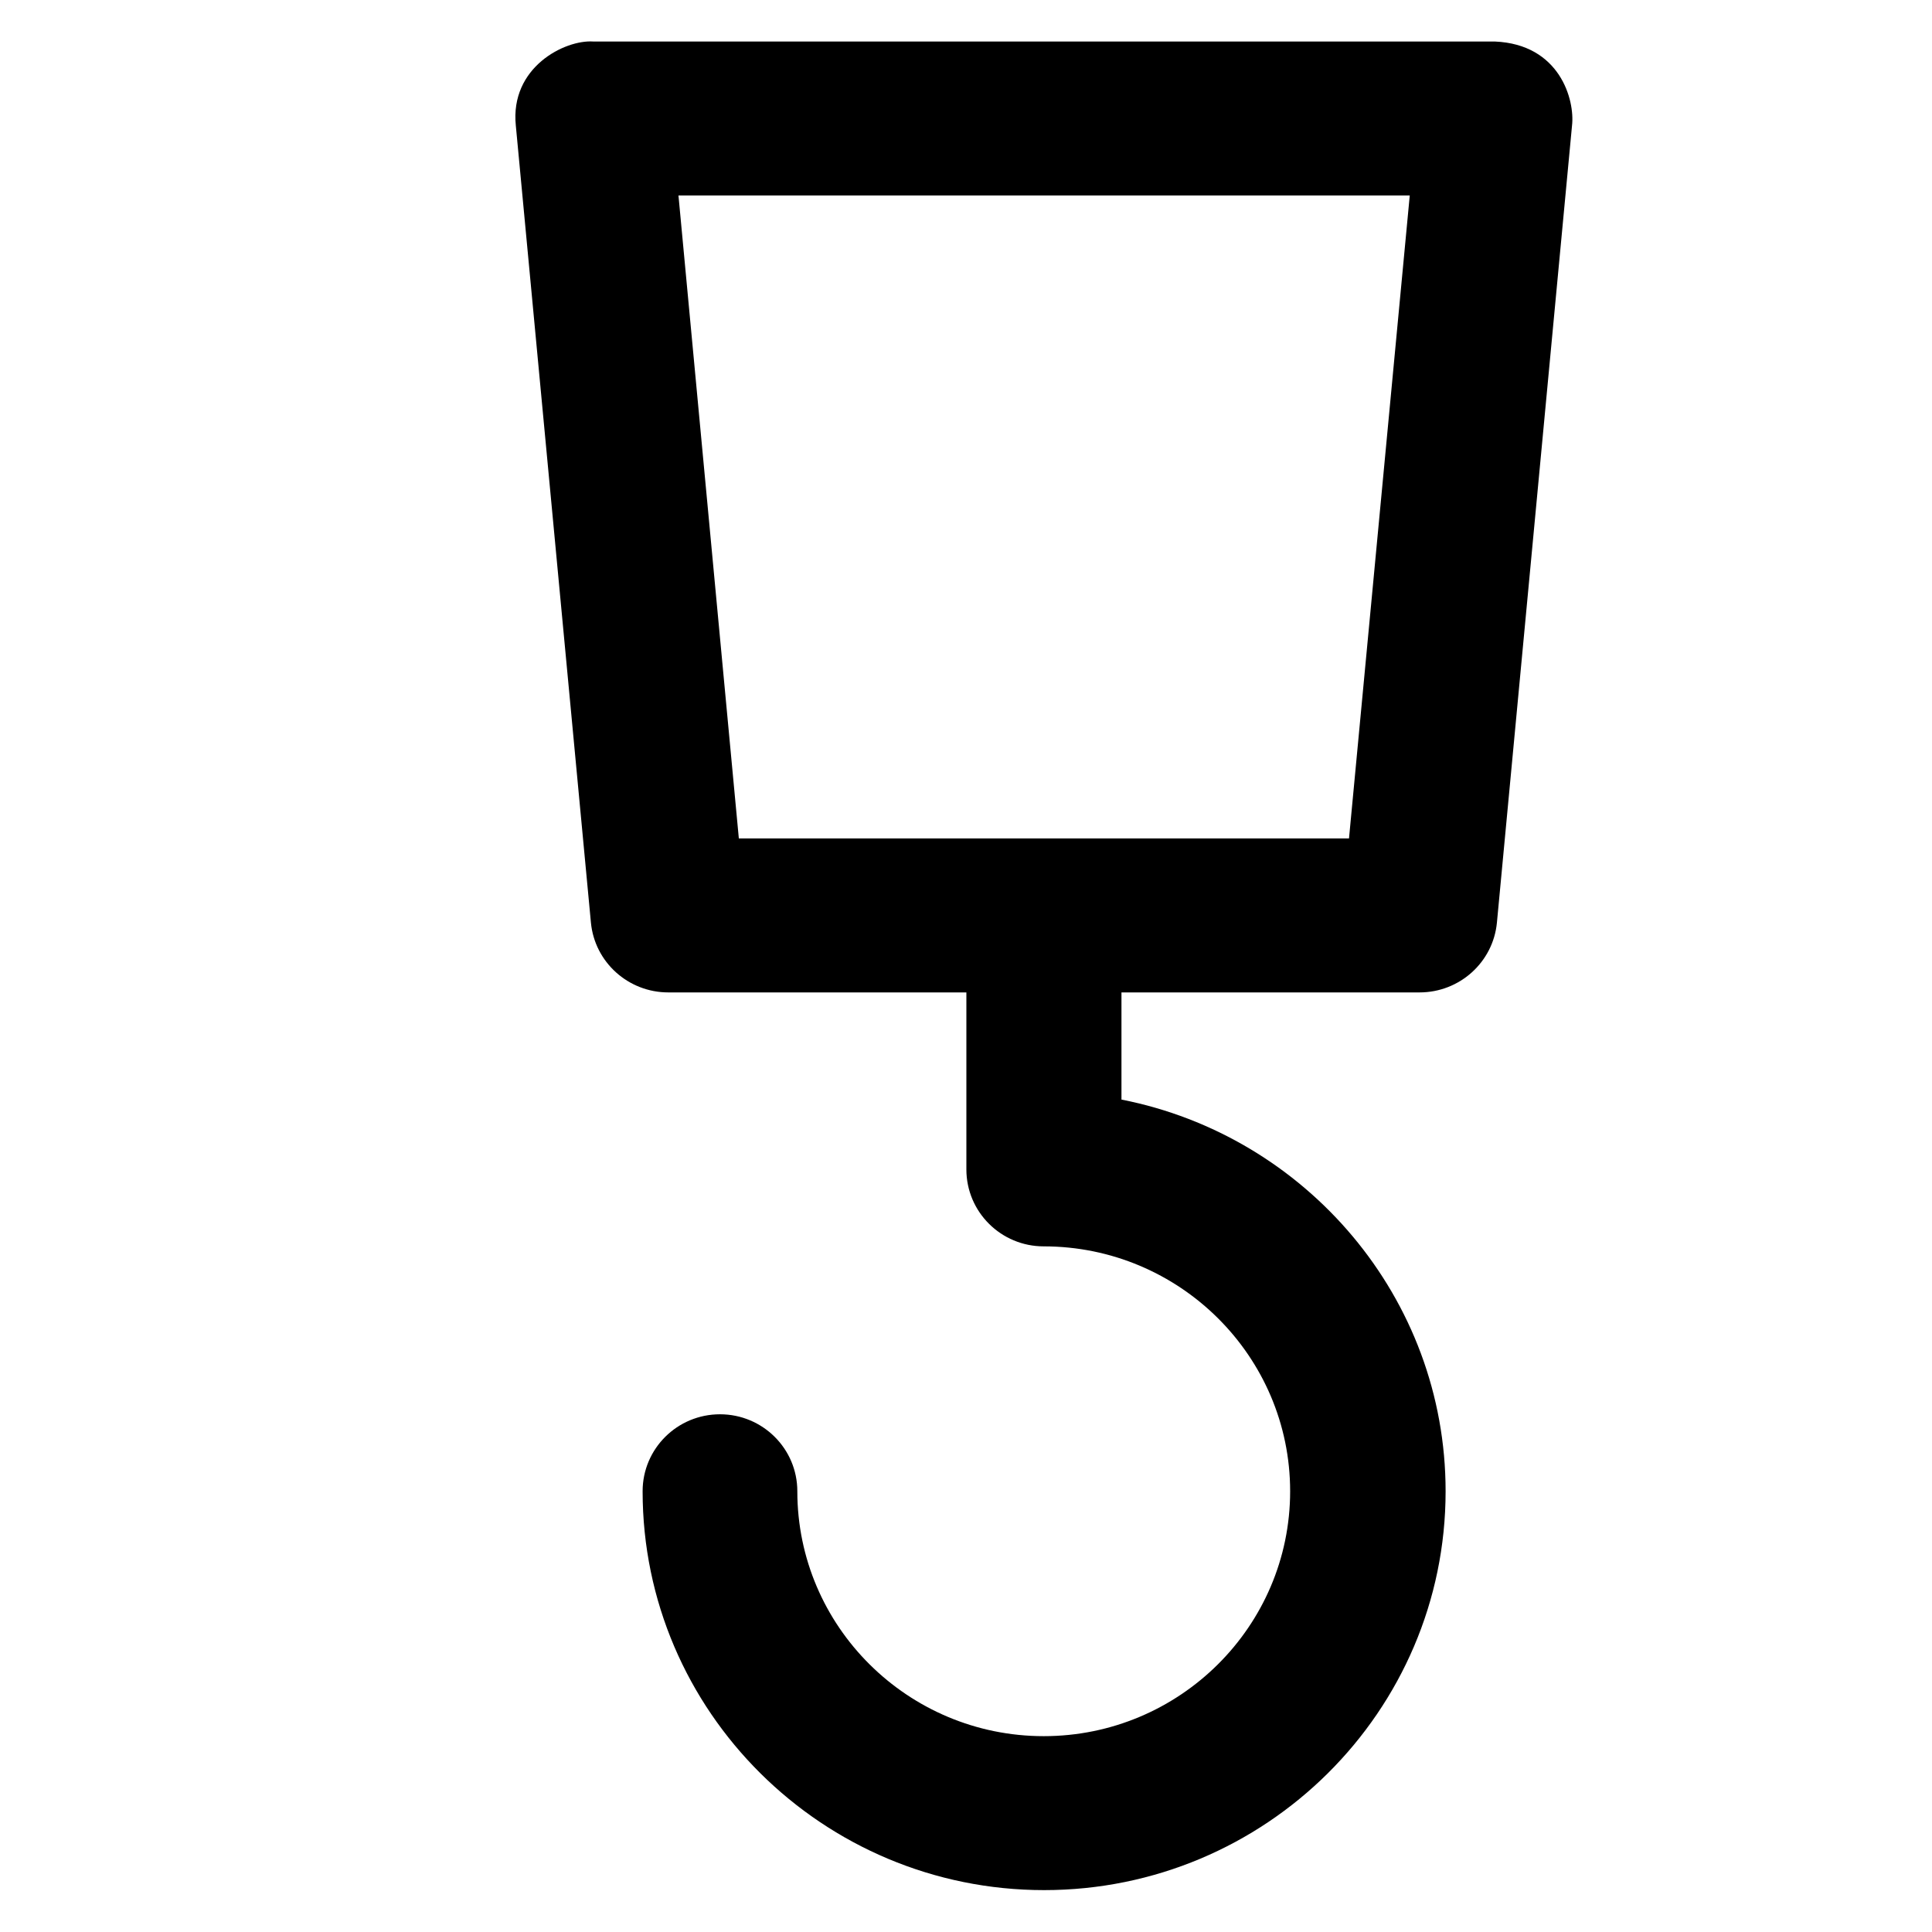
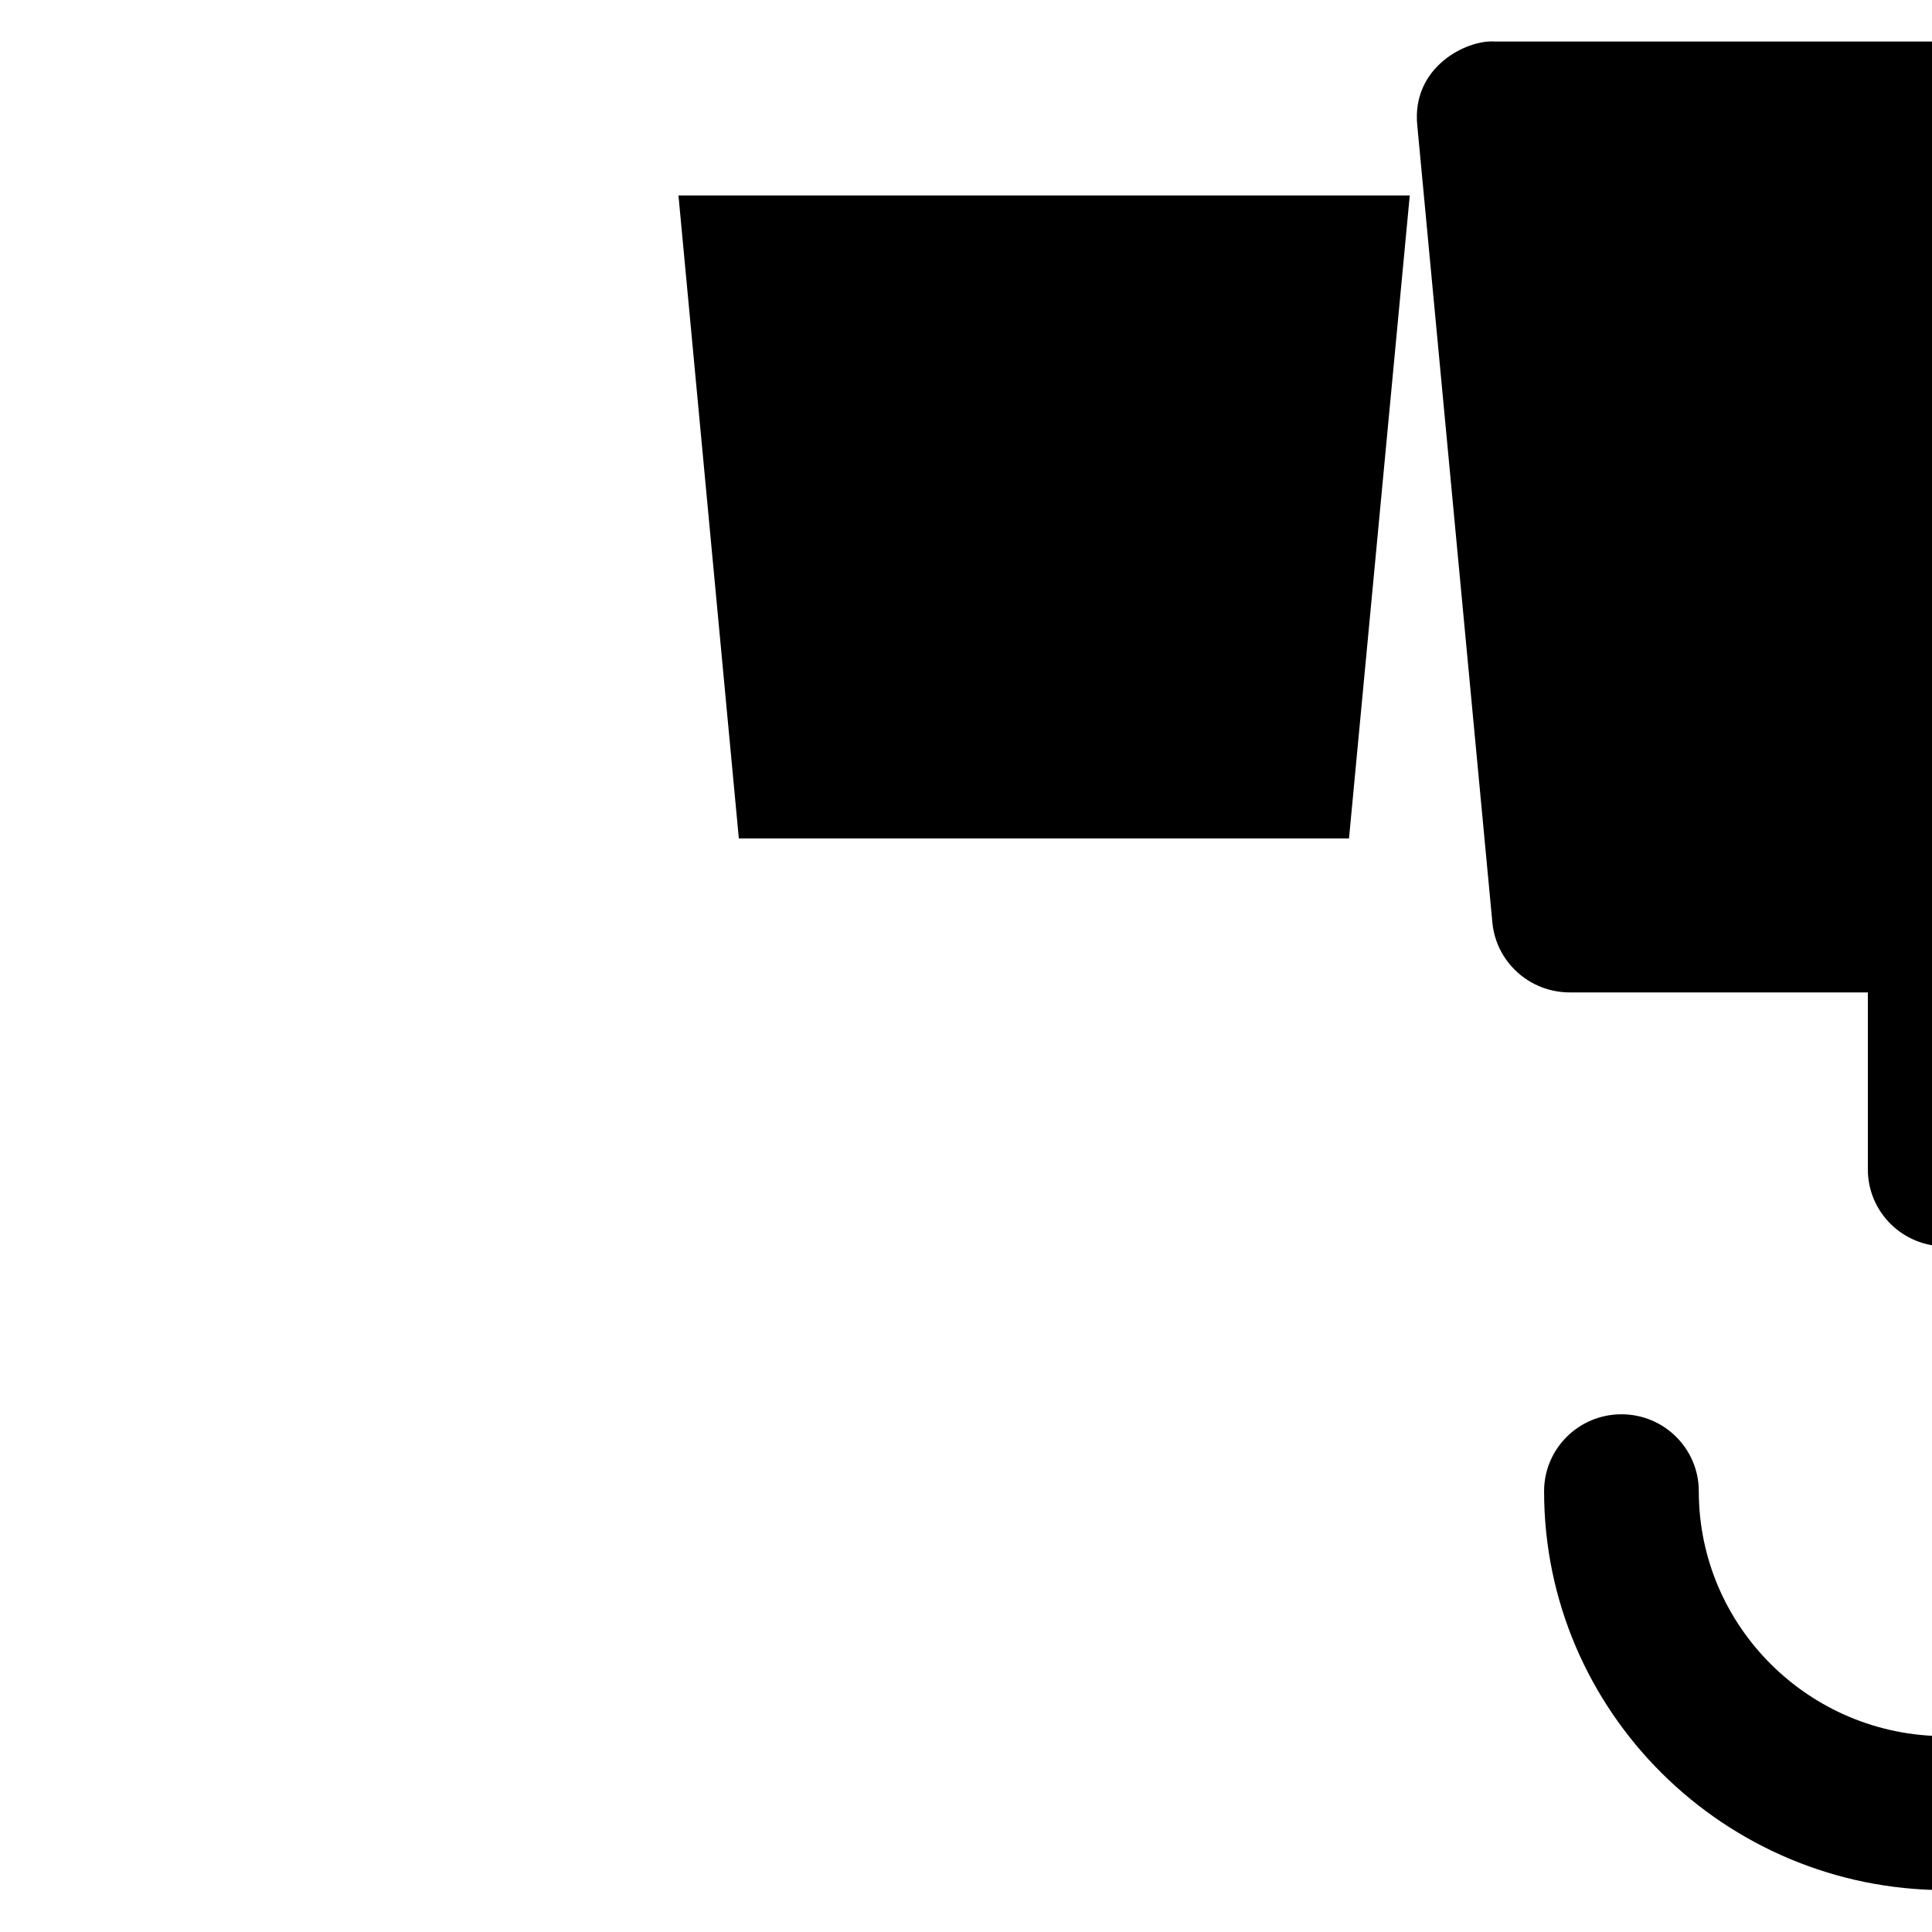
<svg xmlns="http://www.w3.org/2000/svg" version="1.1" viewBox="0 0 512 512" enable-background="new 0 0 512 512">
  <g>
    <g>
-       <path d="m396.1,11h-238.9c-7.5-0.5-22.1,6.8-20.5,22.3l19.9,211.2c1,10.5 9.9,18.5 20.5,18.5h79v46.9c0,11.3 9.2,20.4 20.5,20.4 36,0 65.3,29.1 65.3,64.9s-29.3,64.9-65.3,64.9c-36,0-65.3-29.1-65.3-64.9 0-11.3-9.2-20.4-20.5-20.4-11.3,0-20.5,9.1-20.5,20.4 0,58.3 47.7,105.7 106.4,105.7 58.7,0 106.4-47.4 106.4-105.7 0-51.3-37-94.2-85.9-103.8v-28.4h79c10.6,0 19.5-8 20.5-18.5l19.9-211.2c0.8-6.8-3.2-21.6-20.5-22.3zm-38.6,211.2h-161.7l-16-170.4h193.8l-16.1,170.4z" />
+       <path d="m396.1,11c-7.5-0.5-22.1,6.8-20.5,22.3l19.9,211.2c1,10.5 9.9,18.5 20.5,18.5h79v46.9c0,11.3 9.2,20.4 20.5,20.4 36,0 65.3,29.1 65.3,64.9s-29.3,64.9-65.3,64.9c-36,0-65.3-29.1-65.3-64.9 0-11.3-9.2-20.4-20.5-20.4-11.3,0-20.5,9.1-20.5,20.4 0,58.3 47.7,105.7 106.4,105.7 58.7,0 106.4-47.4 106.4-105.7 0-51.3-37-94.2-85.9-103.8v-28.4h79c10.6,0 19.5-8 20.5-18.5l19.9-211.2c0.8-6.8-3.2-21.6-20.5-22.3zm-38.6,211.2h-161.7l-16-170.4h193.8l-16.1,170.4z" />
    </g>
  </g>
</svg>